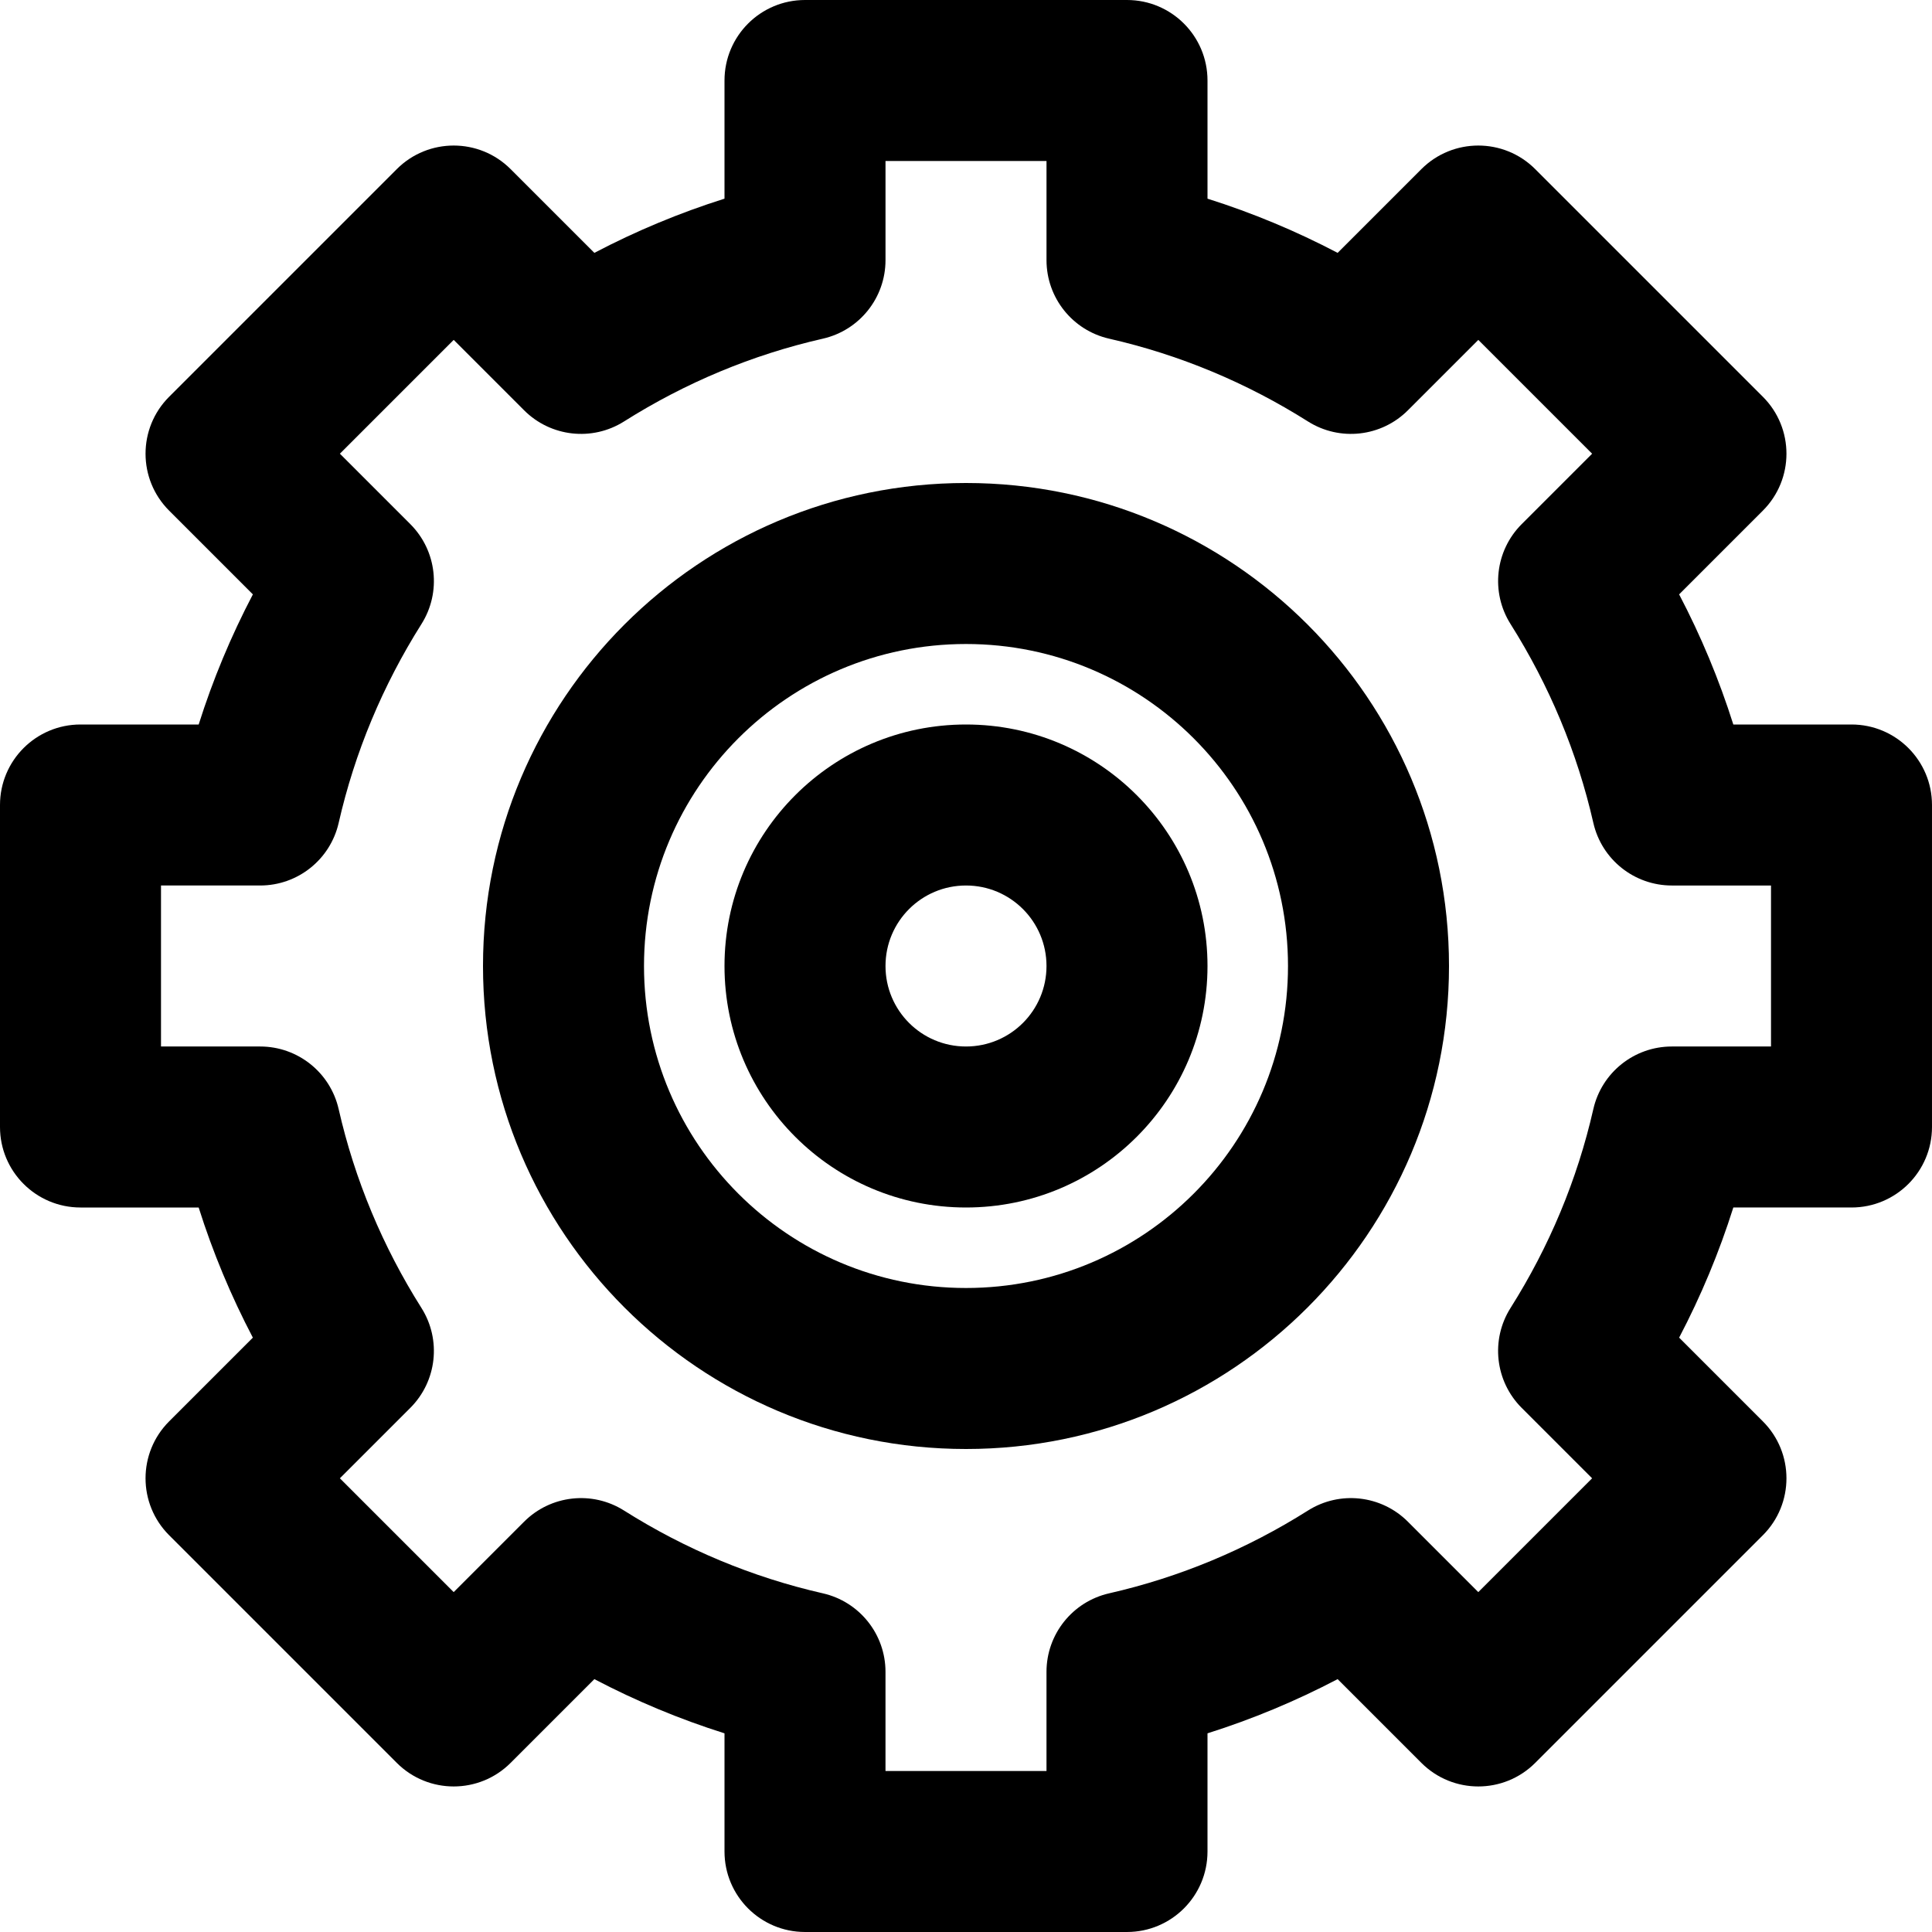
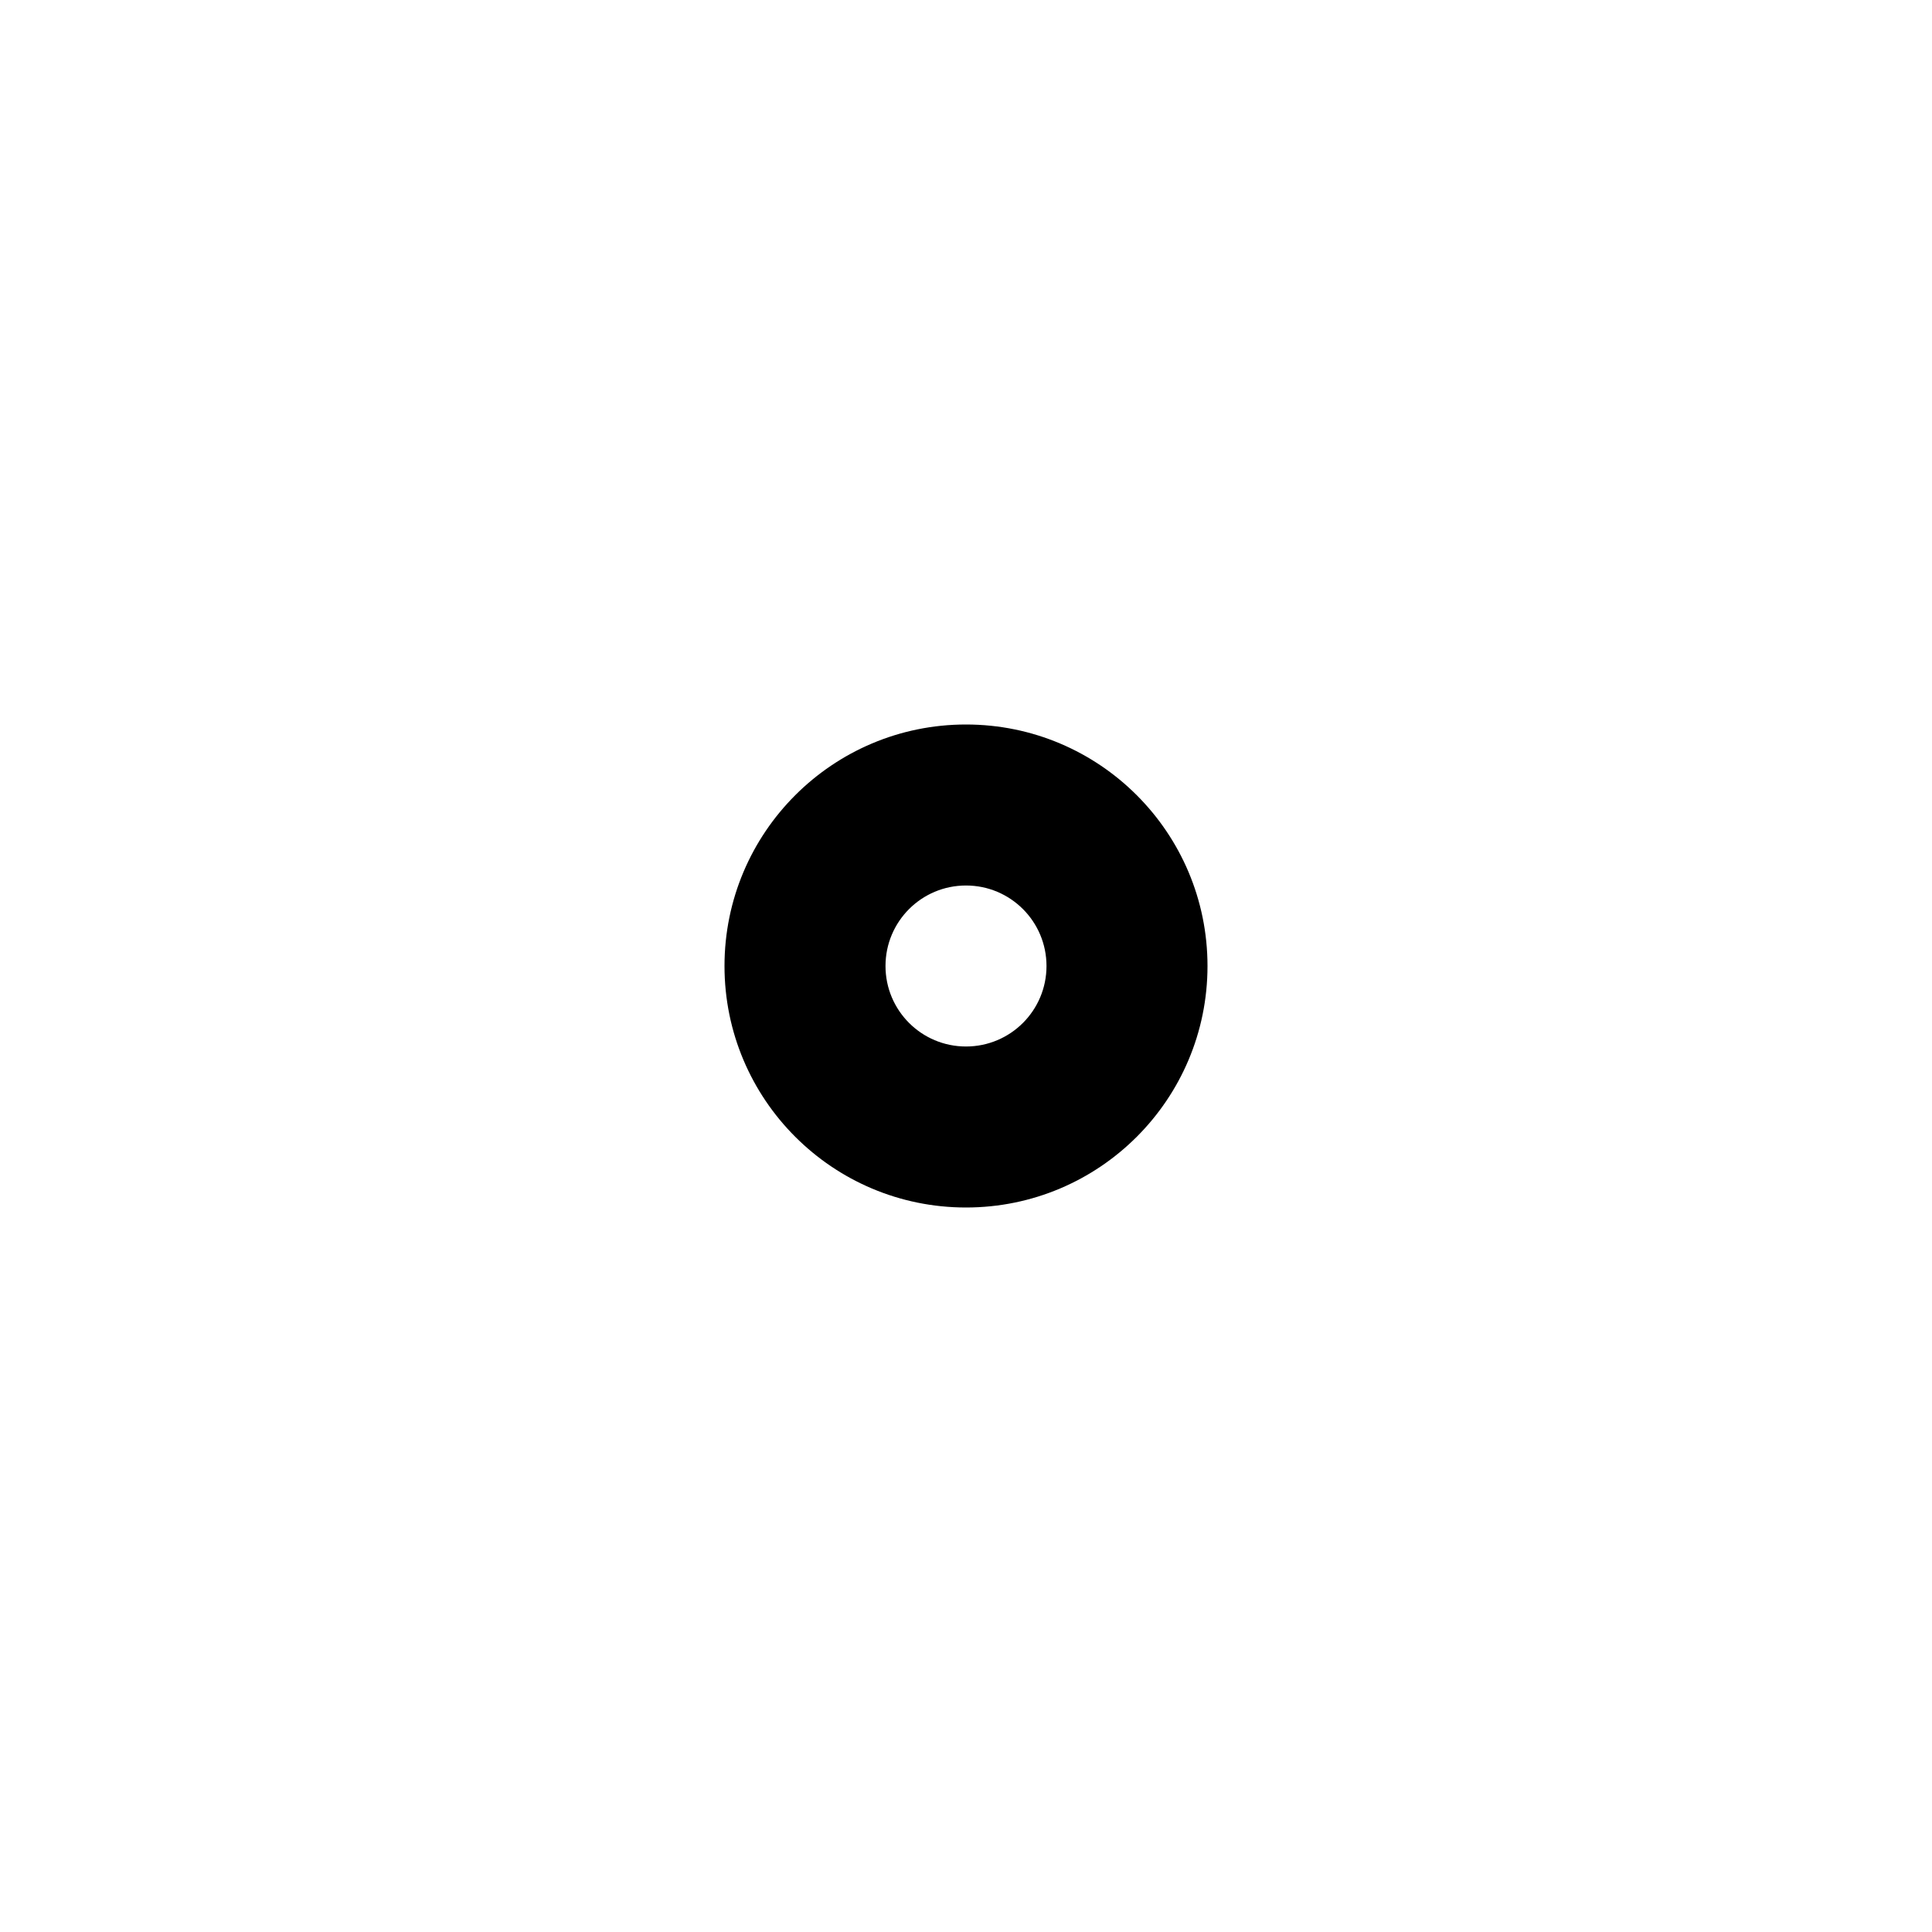
<svg xmlns="http://www.w3.org/2000/svg" fill="#000000" height="800px" width="800px" version="1.1" id="Layer_1" viewBox="0 0 512 512" xml:space="preserve">
  <g>
    <g>
      <g>
-         <path d="M256,128c-70.683,0-128,57.317-128,128s57.317,128,128,128s128-57.317,128-128S326.683,128,256,128z M256,341.333     c-47.119,0-85.333-38.214-85.333-85.333s38.214-85.333,85.333-85.333s85.333,38.214,85.333,85.333S303.119,341.333,256,341.333z" />
-         <path d="M490.667,192h-31.319c-3.759-11.897-8.567-23.427-14.363-34.485l22.196-22.196c8.331-8.331,8.331-21.839,0-30.17     L406.85,44.819c-8.331-8.331-21.839-8.331-30.17,0l-22.192,22.192C343.436,61.215,331.904,56.407,320,52.649V21.333     C320,9.551,310.449,0,298.667,0h-85.333C201.551,0,192,9.551,192,21.333v31.315c-11.904,3.758-23.436,8.567-34.489,14.362     L135.32,44.819c-8.331-8.331-21.839-8.331-30.17,0L44.819,105.15c-8.331,8.331-8.331,21.839,0,30.17l22.196,22.196     C61.22,168.573,56.411,180.103,52.652,192H21.333C9.551,192,0,201.551,0,213.333v85.333C0,310.449,9.551,320,21.333,320h31.315     c3.758,11.904,8.567,23.436,14.362,34.489L44.819,376.68c-8.331,8.331-8.331,21.839,0,30.17l60.331,60.331     c8.331,8.331,21.839,8.331,30.17,0l22.192-22.192c11.053,5.795,22.584,10.604,34.489,14.362v31.315     c0,11.782,9.551,21.333,21.333,21.333h85.333c11.782,0,21.333-9.551,21.333-21.333v-31.315     c11.904-3.758,23.436-8.567,34.489-14.362l22.192,22.192c8.331,8.331,21.839,8.331,30.17,0l60.331-60.331     c8.331-8.331,8.331-21.839,0-30.17l-22.192-22.192c5.795-11.053,10.604-22.584,14.362-34.489h31.315     c11.782,0,21.333-9.551,21.333-21.333v-85.333C512,201.551,502.449,192,490.667,192z M469.333,277.333h-26.283     c-9.958,0-18.592,6.89-20.802,16.6c-4.252,18.688-11.677,36.44-21.94,52.692c-5.324,8.431-4.098,19.425,2.953,26.476     l18.664,18.664l-30.161,30.161l-18.664-18.664c-7.051-7.051-18.045-8.277-26.476-2.953     c-16.251,10.263-34.004,17.688-52.692,21.94c-9.71,2.21-16.6,10.843-16.6,20.802v26.283h-42.667v-26.283     c0-9.958-6.89-18.592-16.6-20.802c-18.688-4.252-36.44-11.677-52.692-21.94c-8.431-5.324-19.425-4.098-26.476,2.953     l-18.664,18.664l-30.161-30.161l18.664-18.664c7.051-7.051,8.277-18.045,2.953-26.476c-10.263-16.251-17.688-34.004-21.94-52.692     c-2.21-9.71-10.843-16.6-20.802-16.6H42.667v-42.667h26.283c9.957,0,18.589-6.888,20.801-16.596     c4.253-18.67,11.679-36.427,21.947-52.706c5.317-8.43,4.089-19.419-2.959-26.466l-18.664-18.664l30.161-30.161l18.664,18.664     c7.051,7.051,18.045,8.277,26.476,2.953c16.251-10.263,34.004-17.688,52.692-21.94c9.71-2.21,16.6-10.843,16.6-20.802V42.667     h42.667v26.283c0,9.958,6.89,18.592,16.6,20.802c18.688,4.252,36.44,11.677,52.692,21.94c8.431,5.324,19.425,4.098,26.476-2.953     l18.664-18.664l30.161,30.161l-18.664,18.664c-7.048,7.048-8.276,18.036-2.959,26.466c10.268,16.278,17.695,34.035,21.947,52.706     c2.211,9.708,10.844,16.596,20.801,16.596h26.283V277.333z" />
        <path d="M256,192c-35.355,0-64,28.645-64,64s28.645,64,64,64s64-28.645,64-64S291.355,192,256,192z M256,277.333     c-11.791,0-21.333-9.542-21.333-21.333s9.542-21.333,21.333-21.333s21.333,9.542,21.333,21.333S267.791,277.333,256,277.333z" />
      </g>
    </g>
  </g>
</svg>